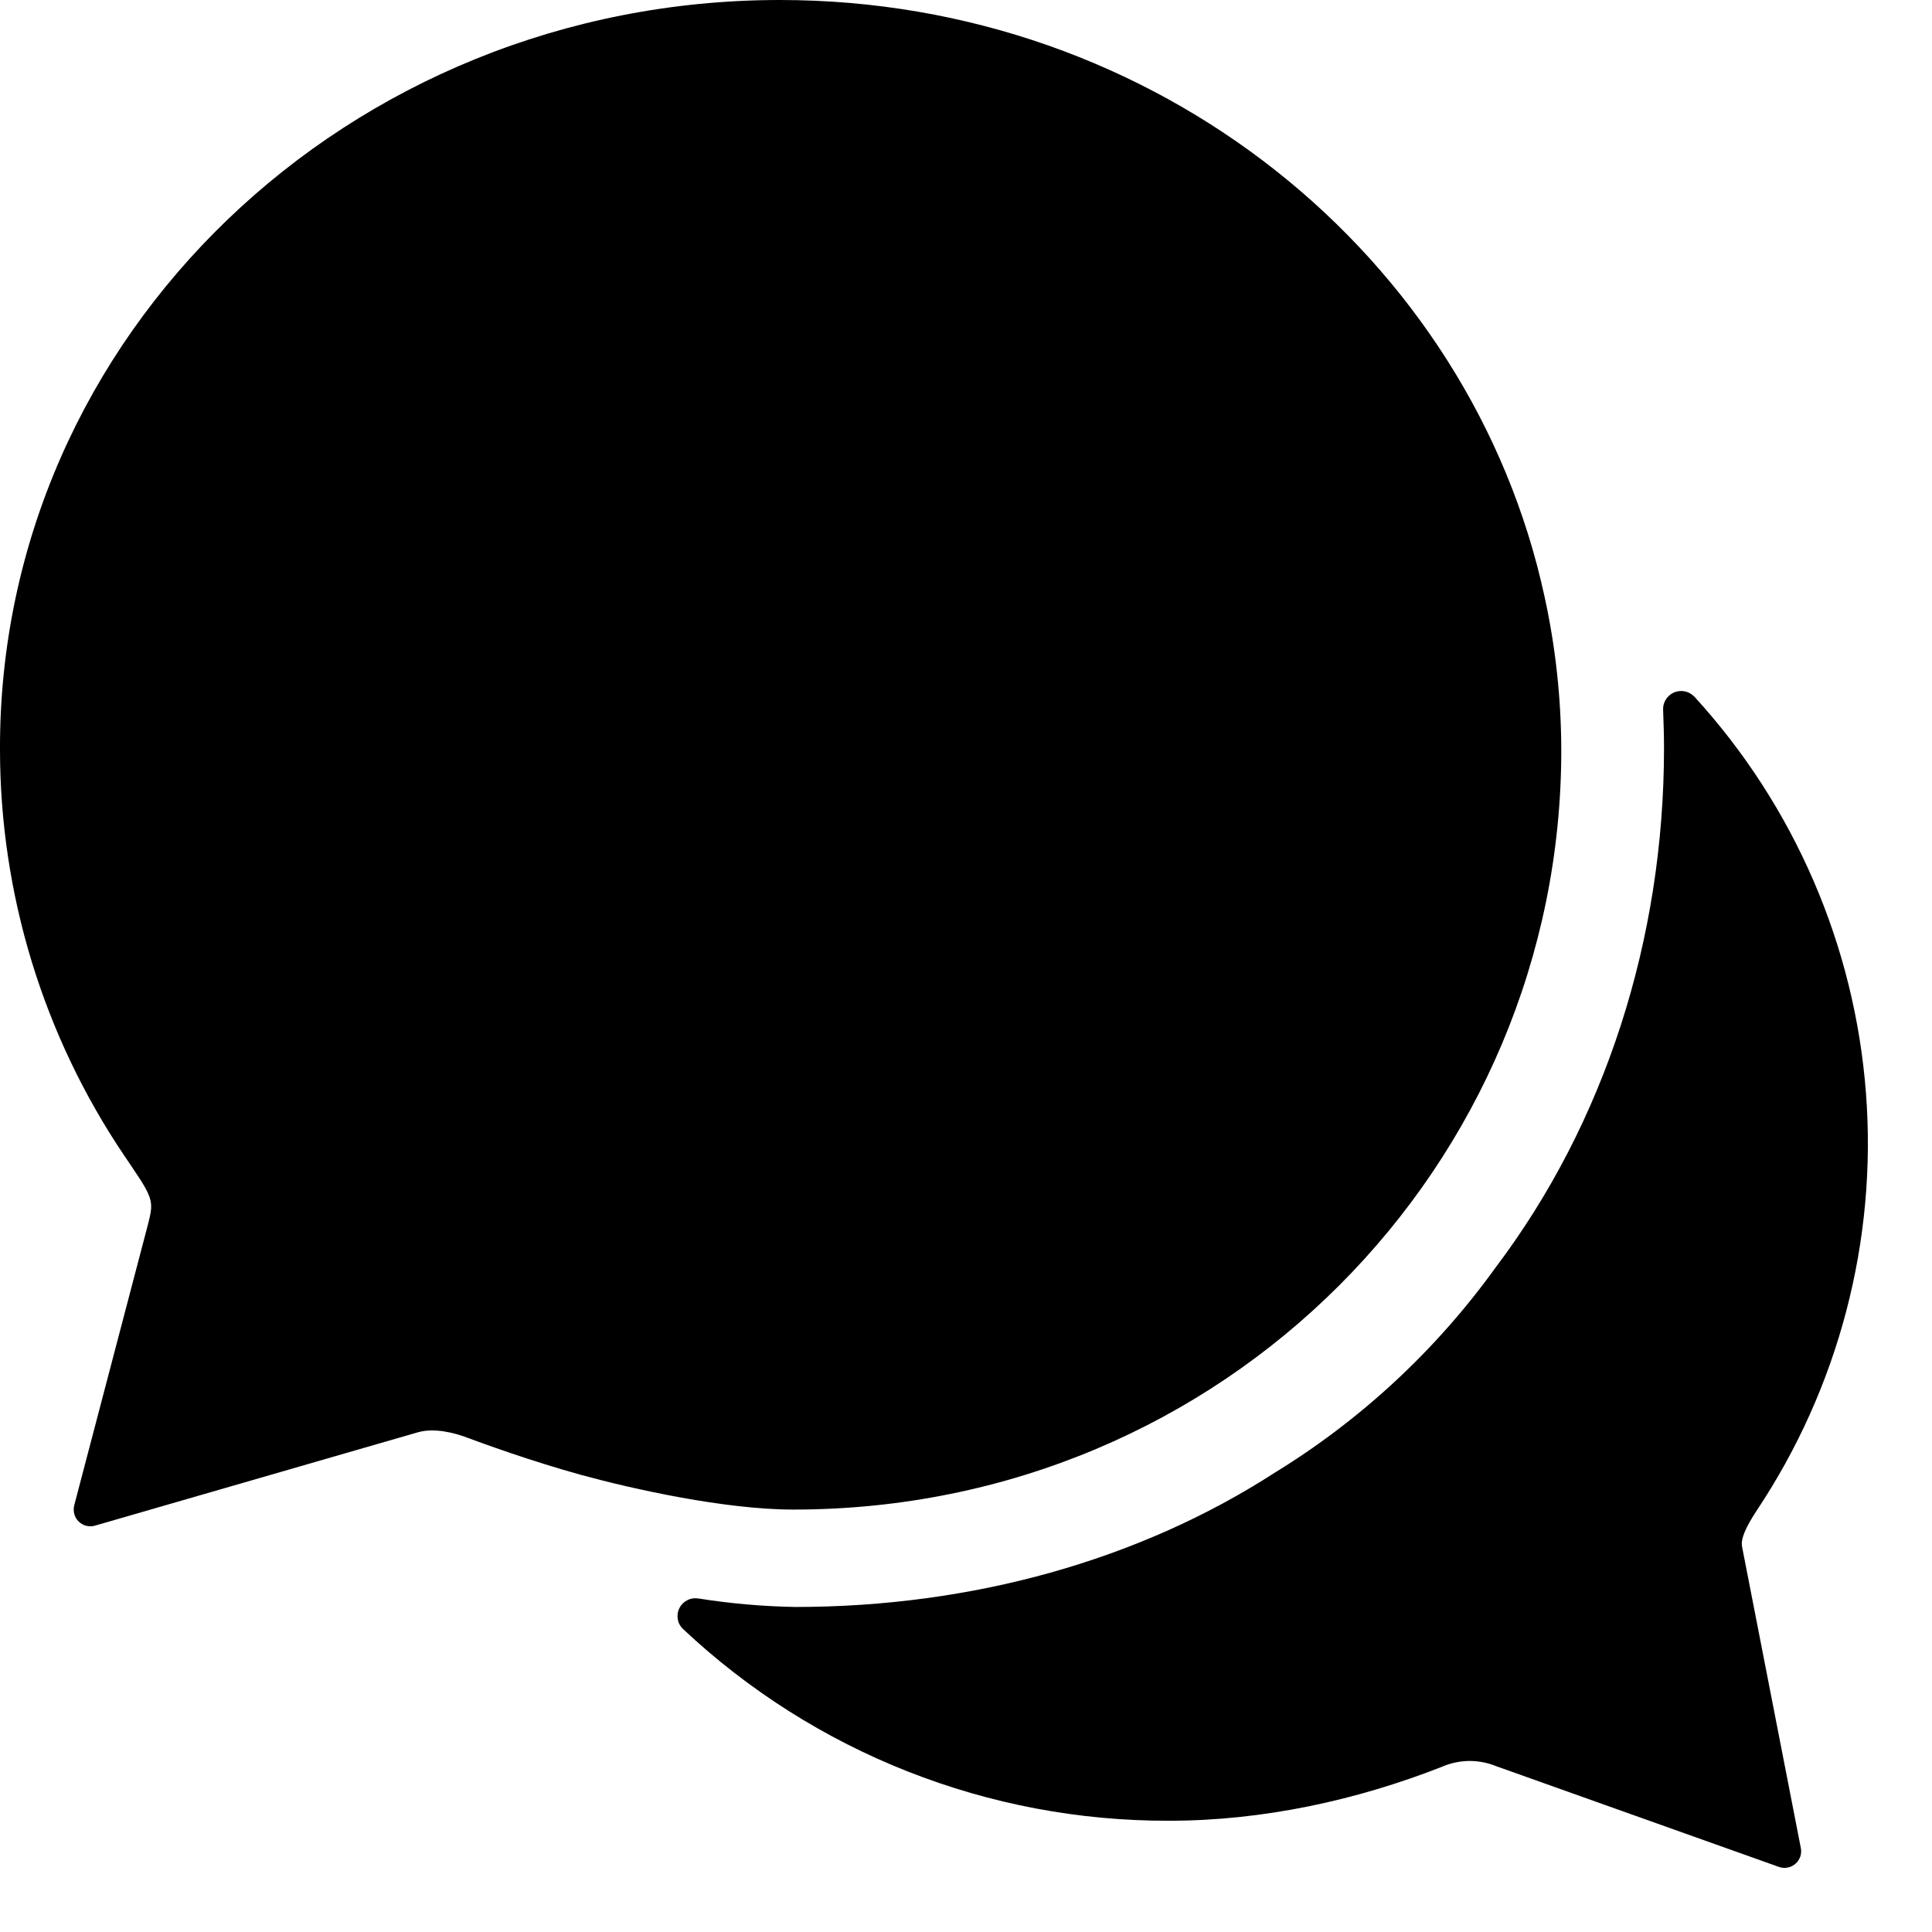
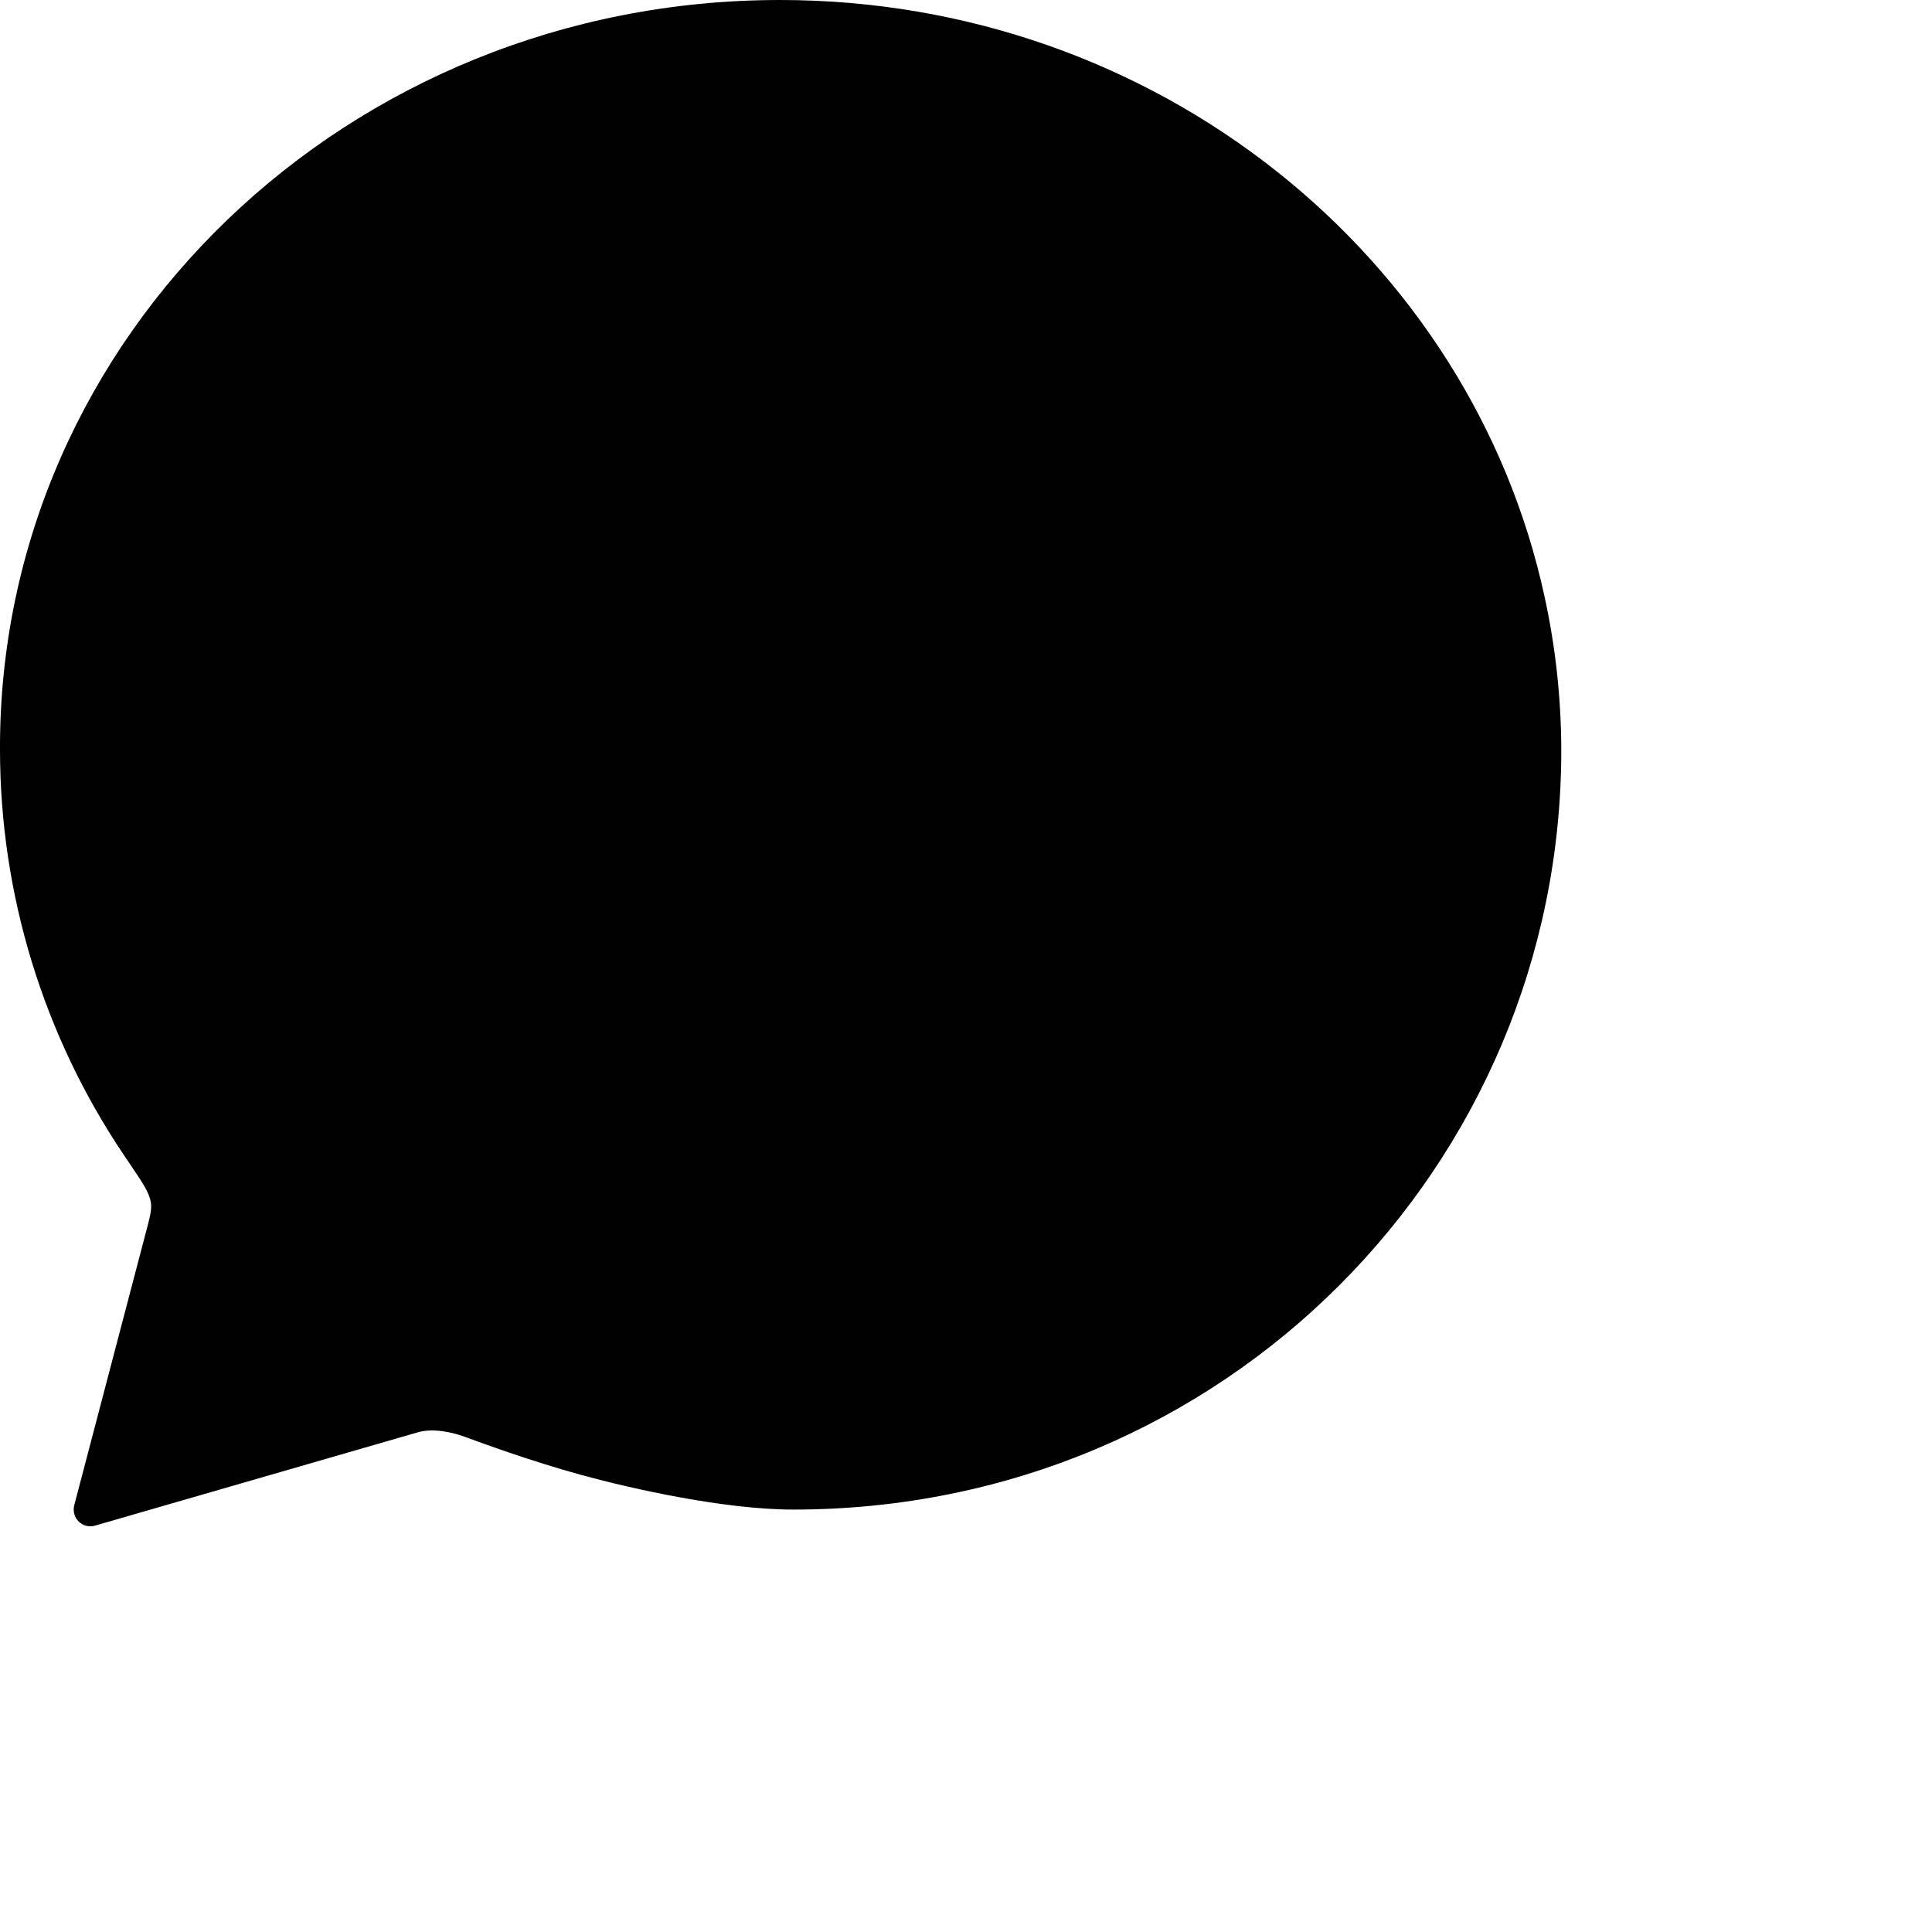
<svg xmlns="http://www.w3.org/2000/svg" width="17" height="17" viewBox="0 0 17 17" fill="none">
  <path d="M1.174 10.288C1.146 10.247 1.119 10.205 1.091 10.165C0.381 9.111 0.001 7.869 -2.95639e-05 6.598C-0.012 2.955 3.062 0 6.863 0C10.178 0 12.943 2.256 13.591 5.251C13.688 5.694 13.737 6.147 13.738 6.602C13.738 10.248 10.782 13.283 6.981 13.283C6.377 13.283 5.563 13.101 5.117 12.979C4.67 12.856 4.228 12.694 4.113 12.651C3.999 12.607 3.82 12.562 3.677 12.603L0.837 13.424C0.812 13.432 0.785 13.432 0.76 13.426C0.735 13.42 0.712 13.407 0.693 13.389C0.674 13.371 0.661 13.348 0.654 13.323C0.647 13.298 0.647 13.271 0.653 13.246L1.303 10.77C1.349 10.587 1.354 10.552 1.174 10.288Z" fill="black" />
-   <path d="M6.144 14.065C6.426 14.11 6.711 14.135 6.997 14.14C8.553 14.14 10.023 13.729 11.216 12.959C11.979 12.491 12.64 11.876 13.163 11.149C14.12 9.881 14.642 8.269 14.642 6.582C14.642 6.468 14.638 6.357 14.634 6.246C14.632 6.214 14.641 6.181 14.659 6.154C14.676 6.126 14.702 6.105 14.732 6.092C14.762 6.08 14.796 6.077 14.828 6.084C14.859 6.091 14.888 6.108 14.911 6.132C15.789 7.093 16.32 8.321 16.419 9.619C16.518 10.918 16.178 12.211 15.456 13.294C15.365 13.433 15.314 13.54 15.329 13.611L15.846 16.262C15.851 16.287 15.849 16.313 15.841 16.337C15.832 16.361 15.818 16.383 15.798 16.4C15.779 16.417 15.755 16.428 15.73 16.433C15.705 16.438 15.679 16.436 15.655 16.428L13.16 15.539C13.085 15.509 13.004 15.494 12.922 15.495C12.841 15.497 12.761 15.514 12.686 15.547C11.94 15.84 11.114 16.021 10.288 16.021C8.698 16.026 7.167 15.422 6.009 14.333C5.985 14.31 5.969 14.28 5.964 14.247C5.958 14.214 5.963 14.18 5.978 14.15C5.993 14.12 6.017 14.096 6.047 14.081C6.077 14.065 6.111 14.06 6.144 14.065Z" fill="black" />
</svg>